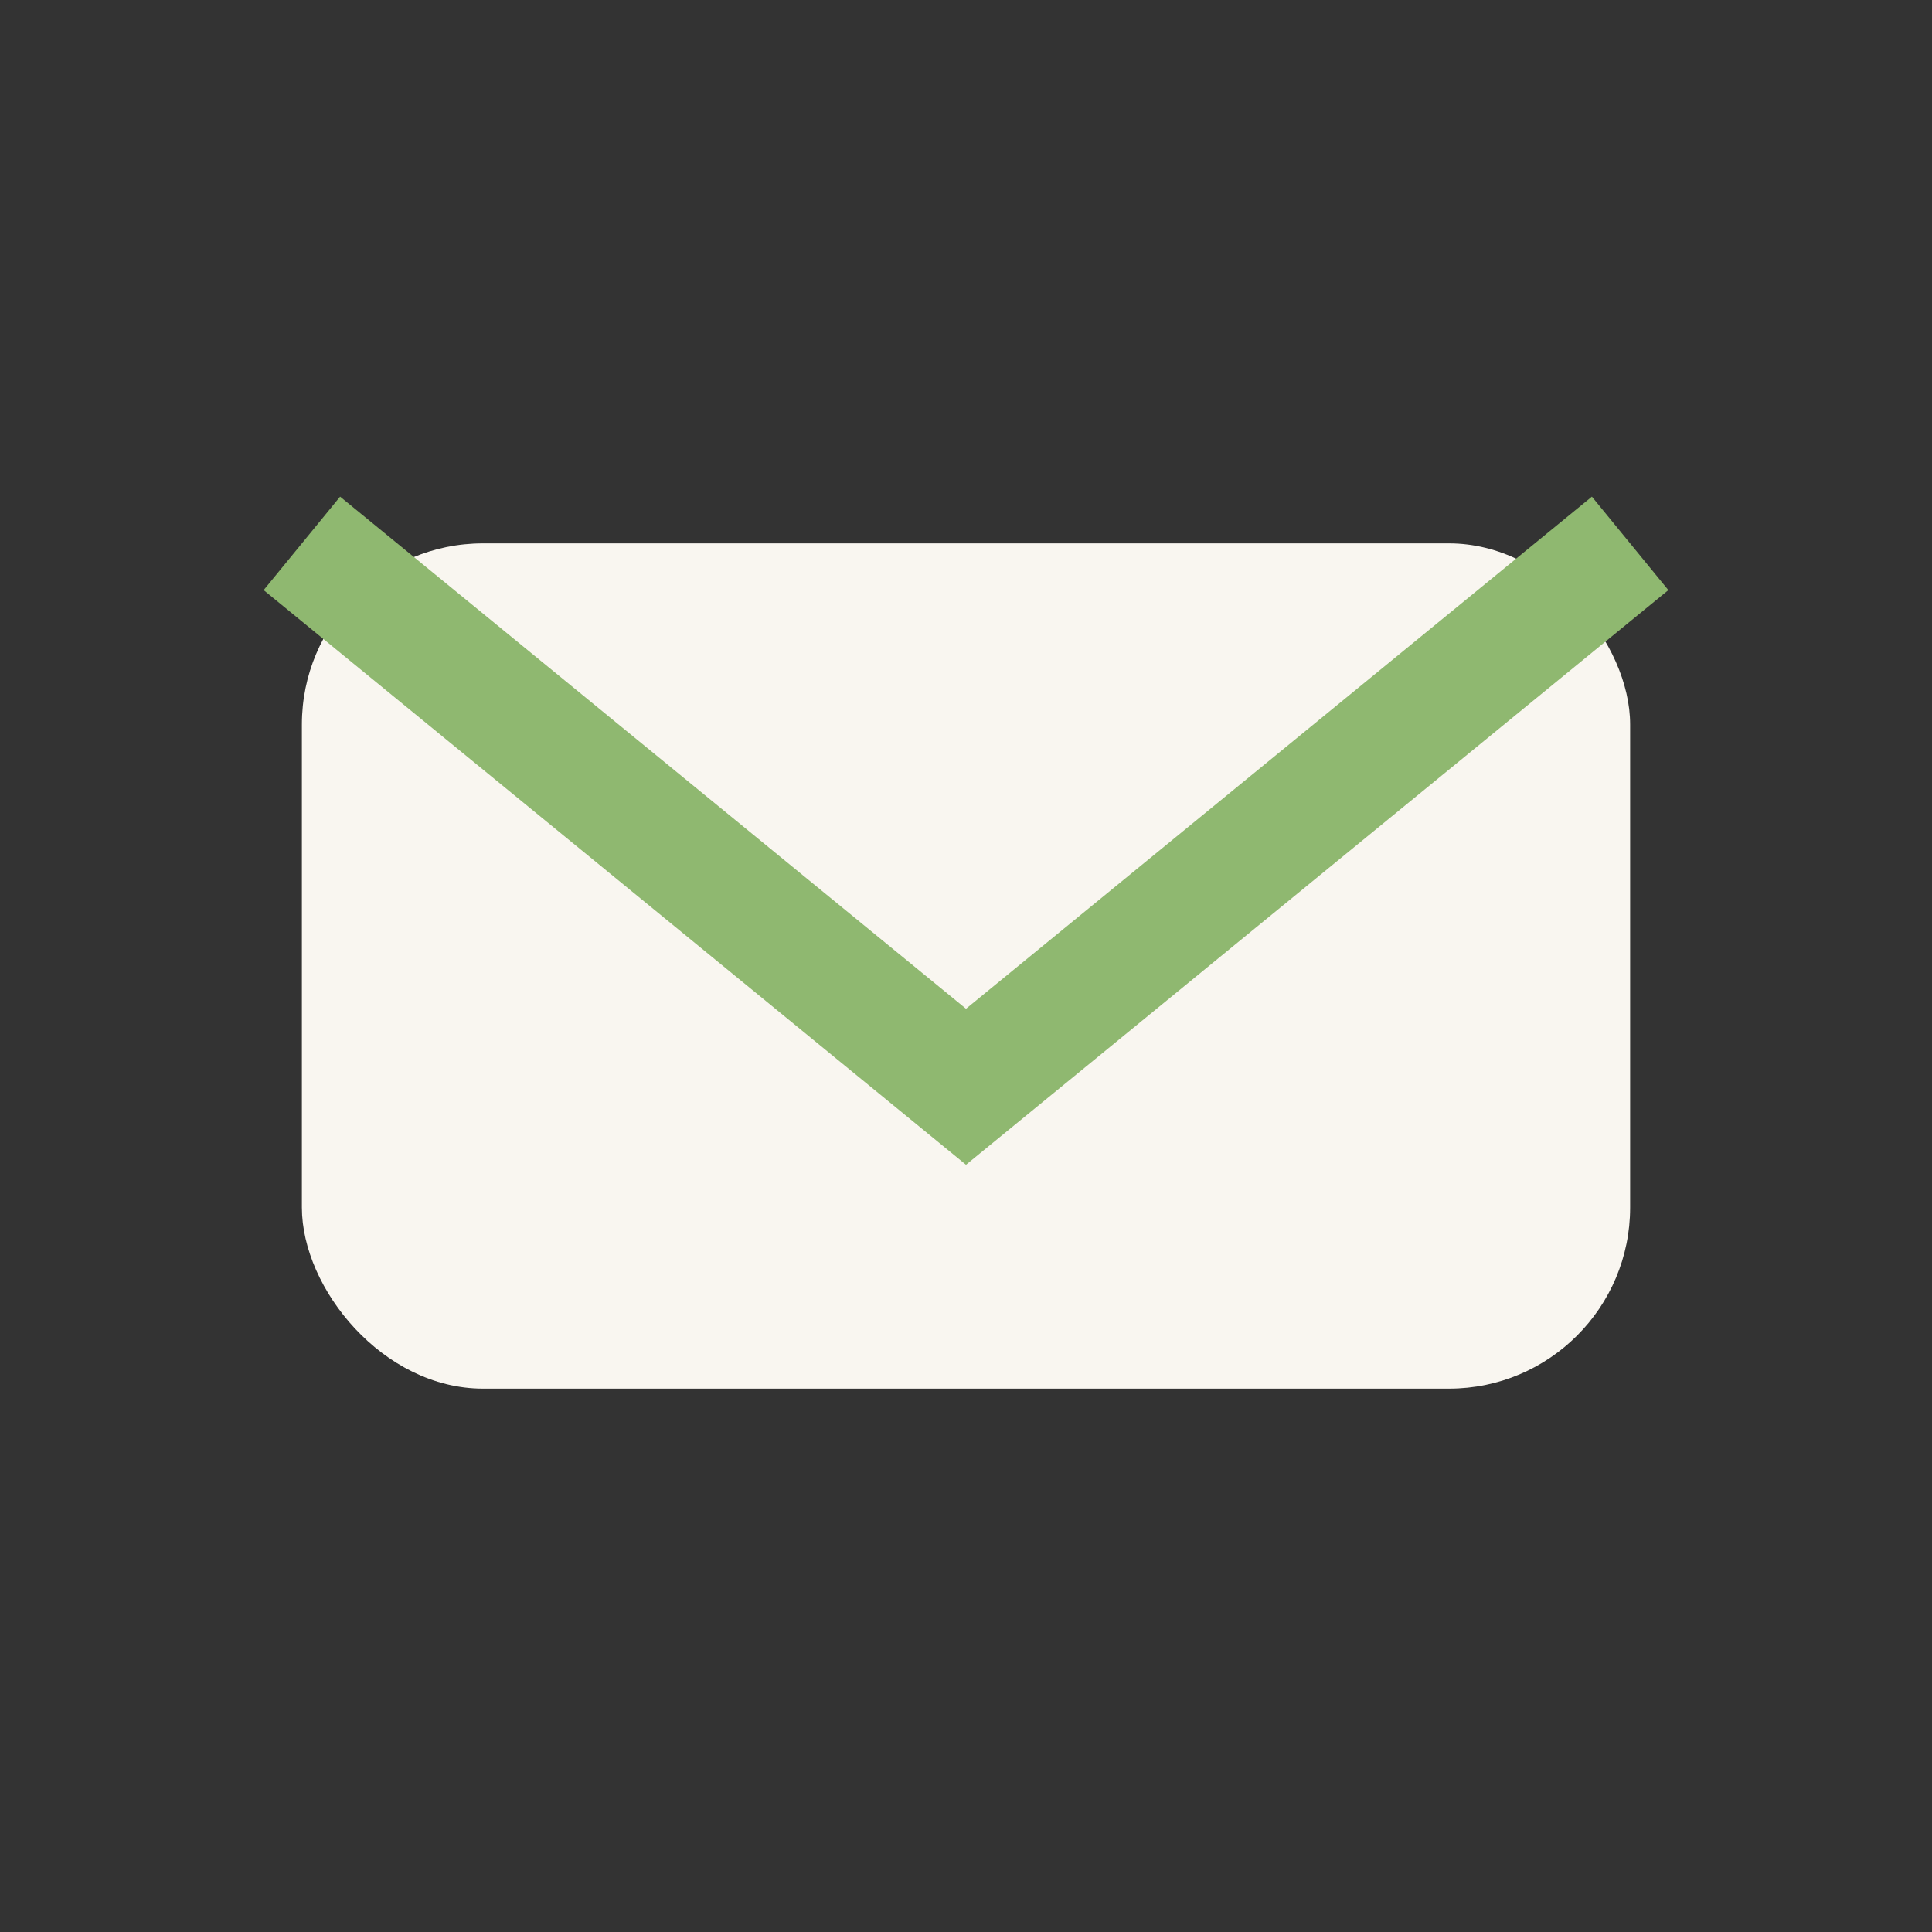
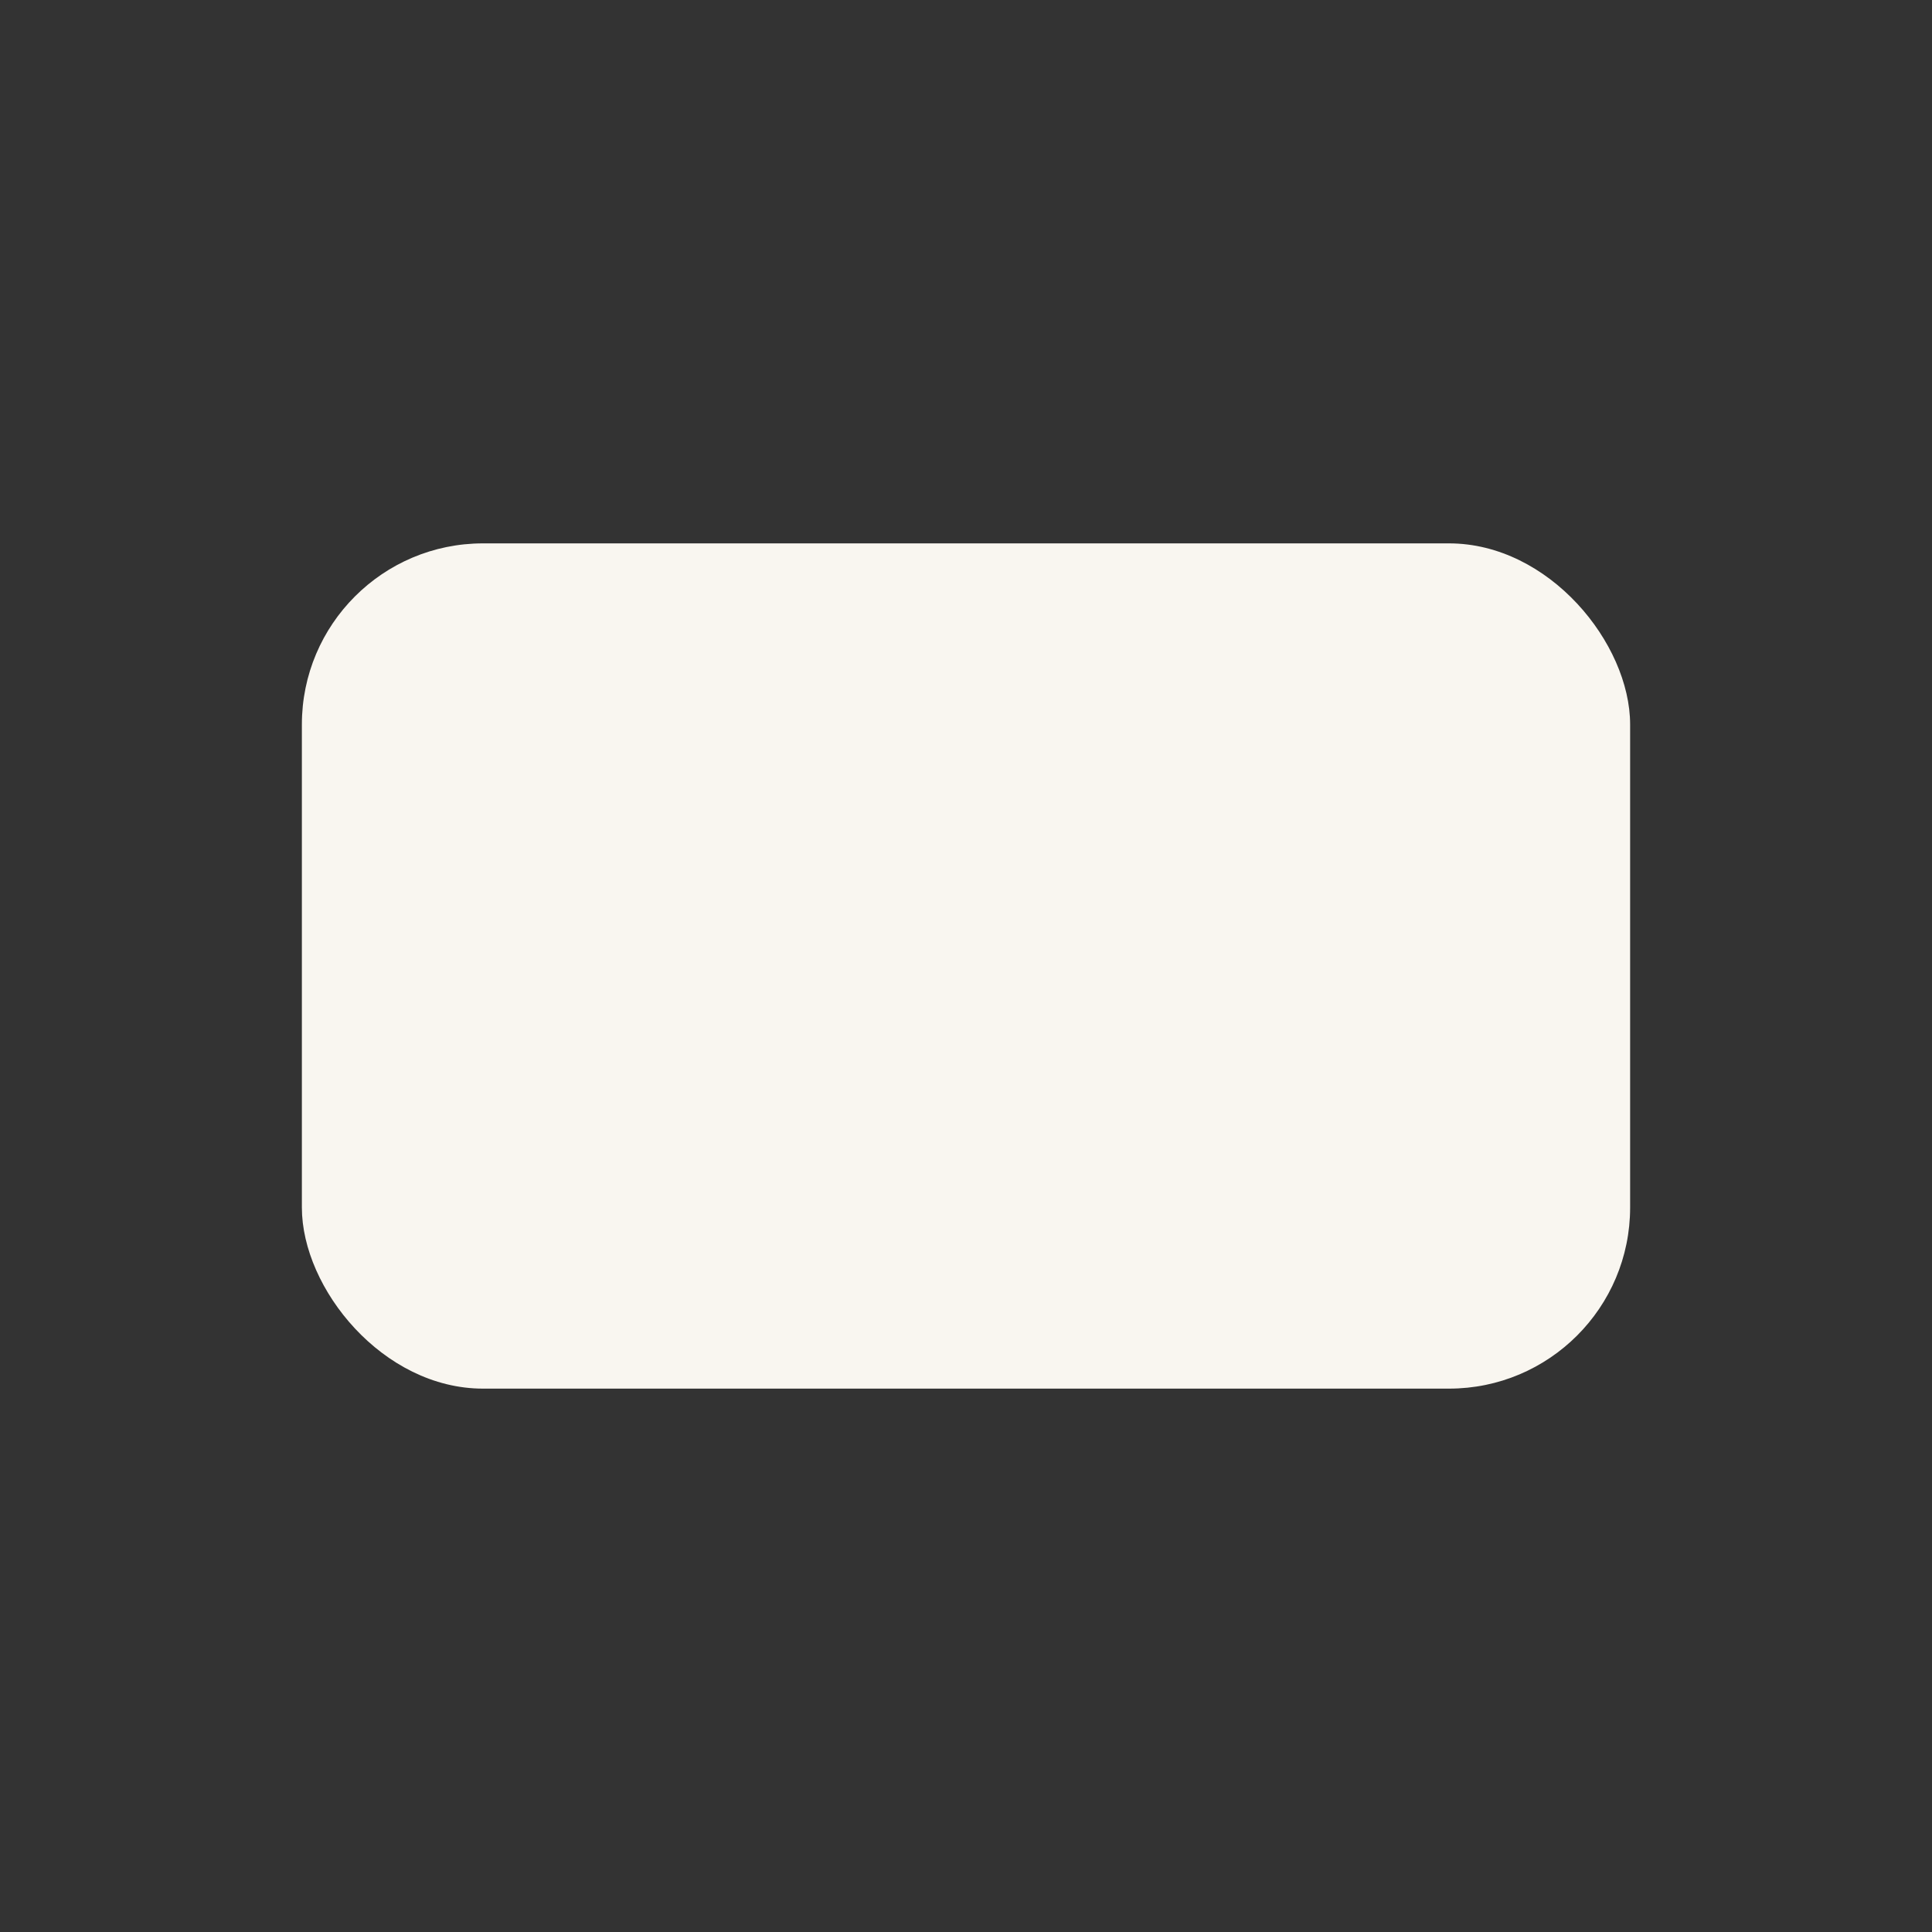
<svg xmlns="http://www.w3.org/2000/svg" width="32" height="32" viewBox="0 0 32 32">
  <rect x="0" y="0" width="32" height="32" fill="#333333" stroke="none" />
  <rect x="5" y="9" width="22" height="14" rx="3" fill="#F9F6F0" />
-   <path d="M5 9l11 9 11-9" stroke="#8FB870" stroke-width="2" fill="none" />
</svg>